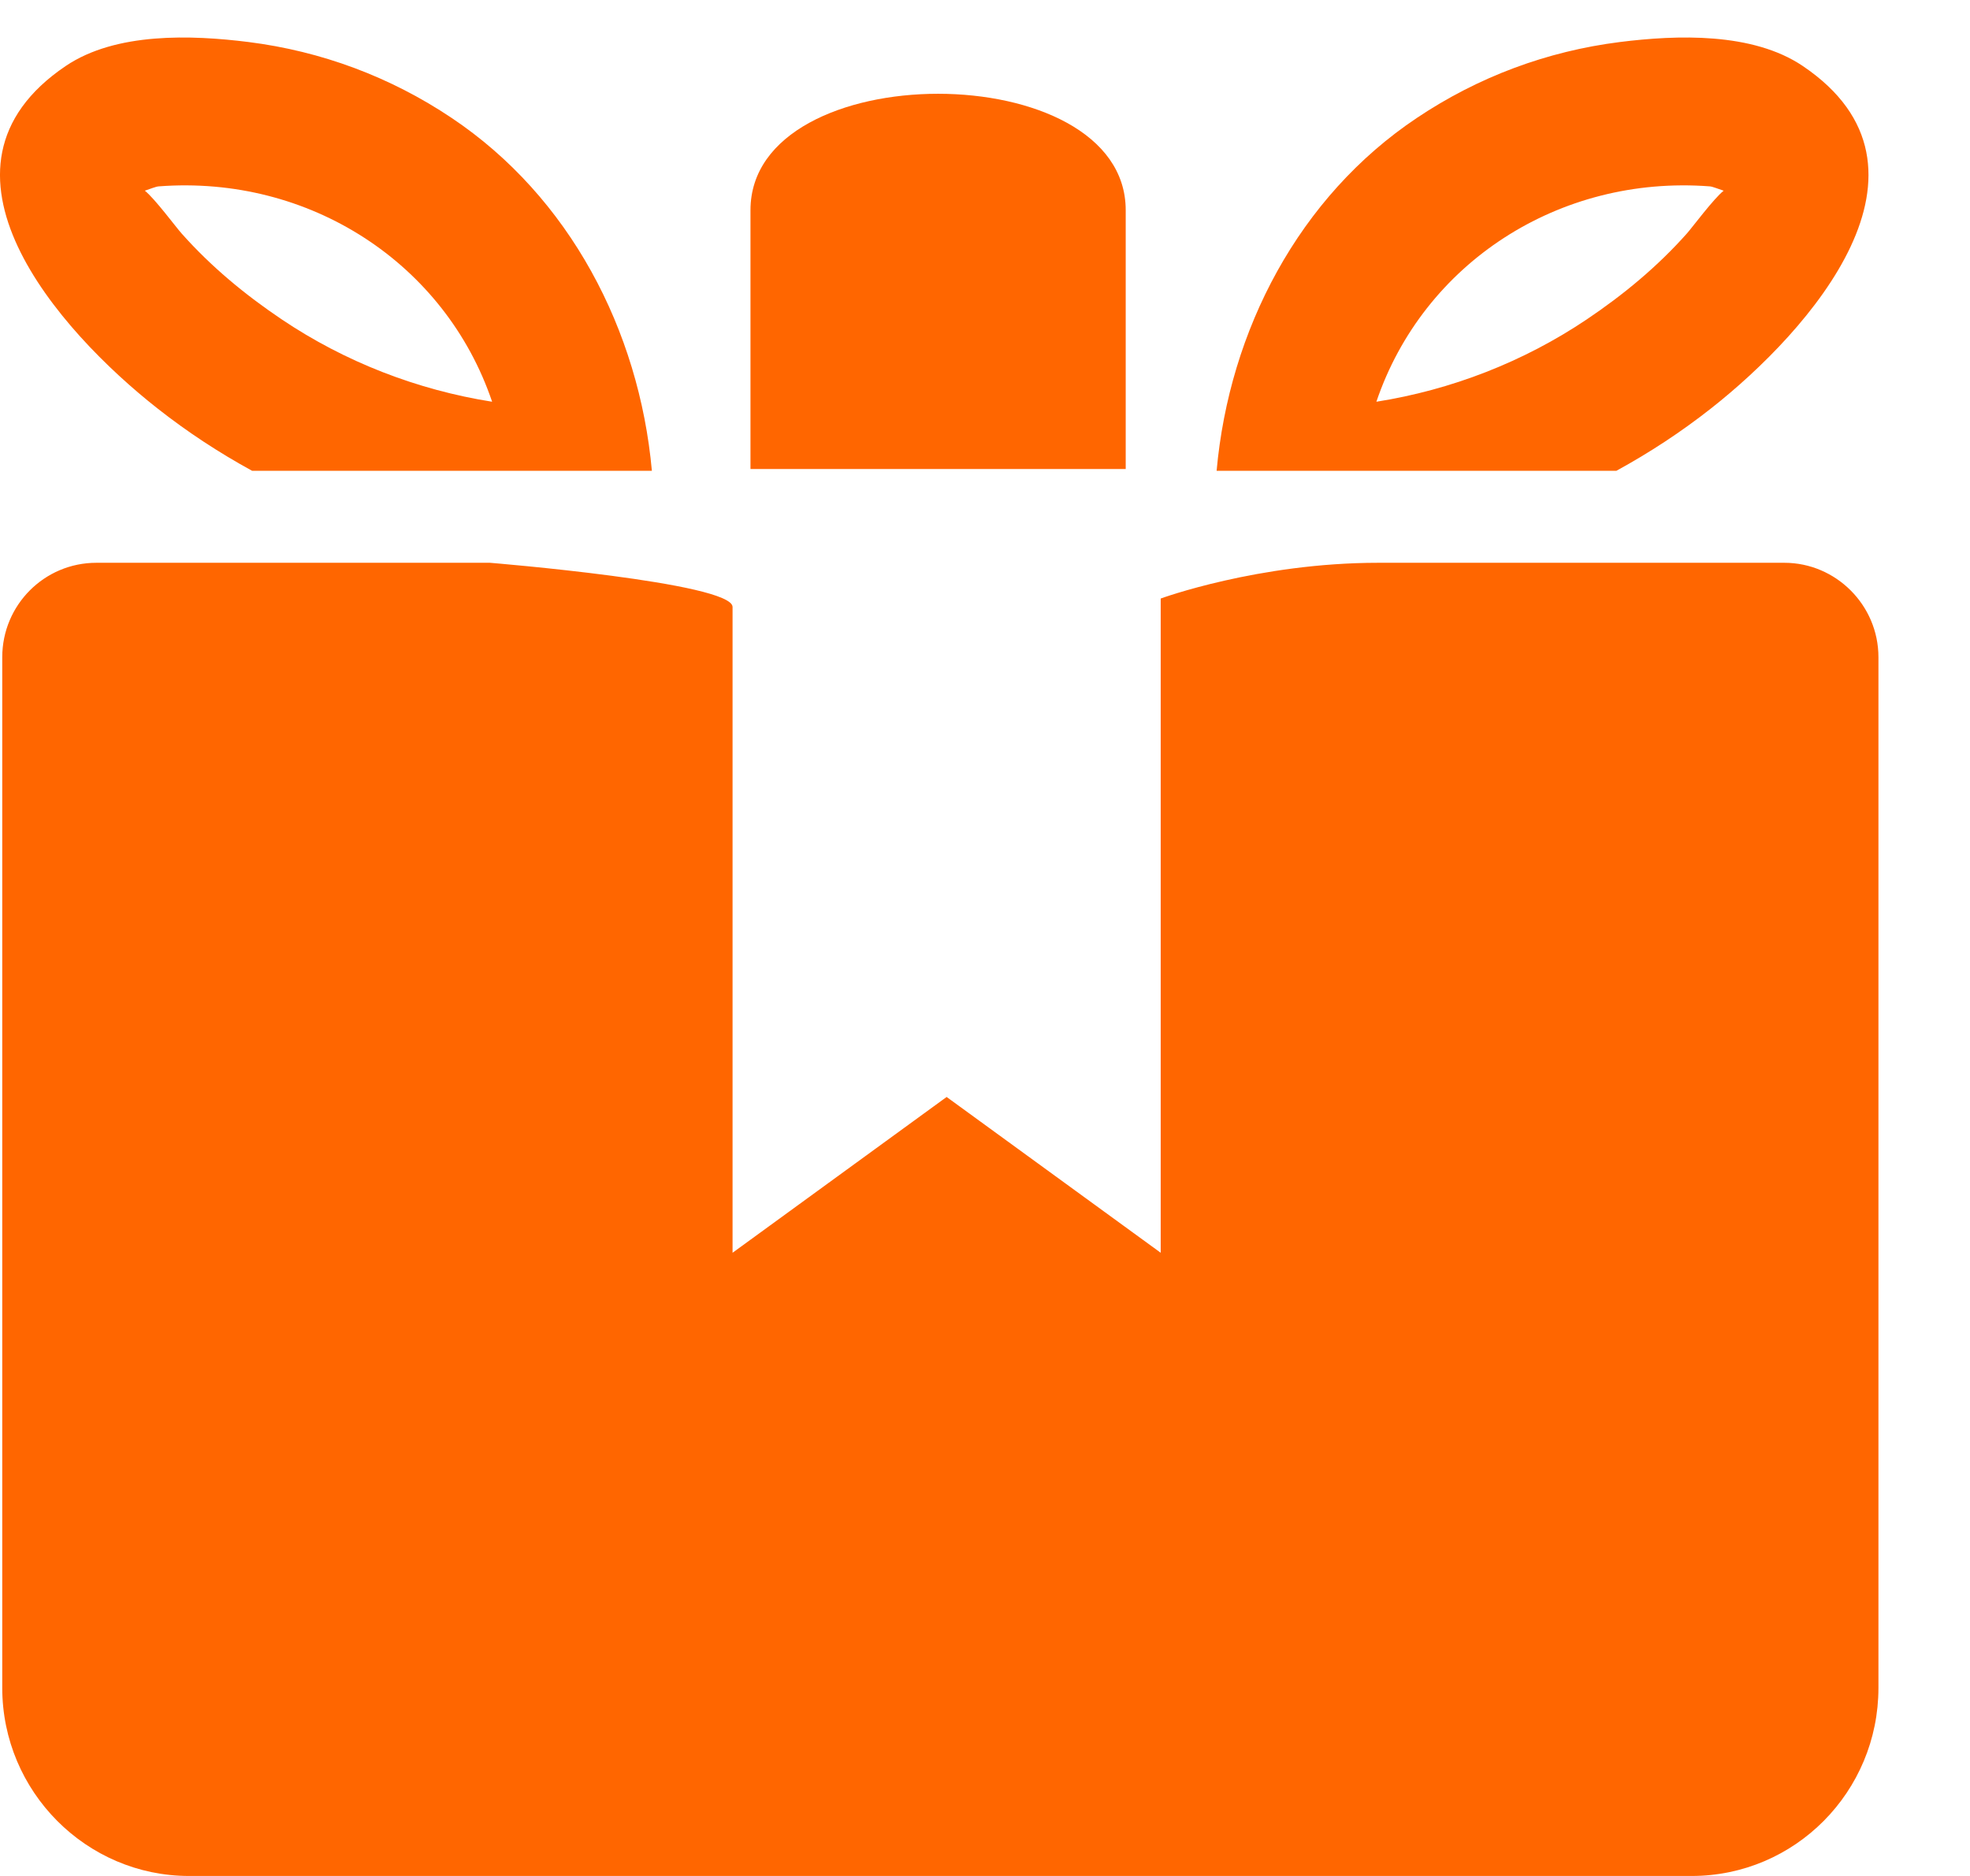
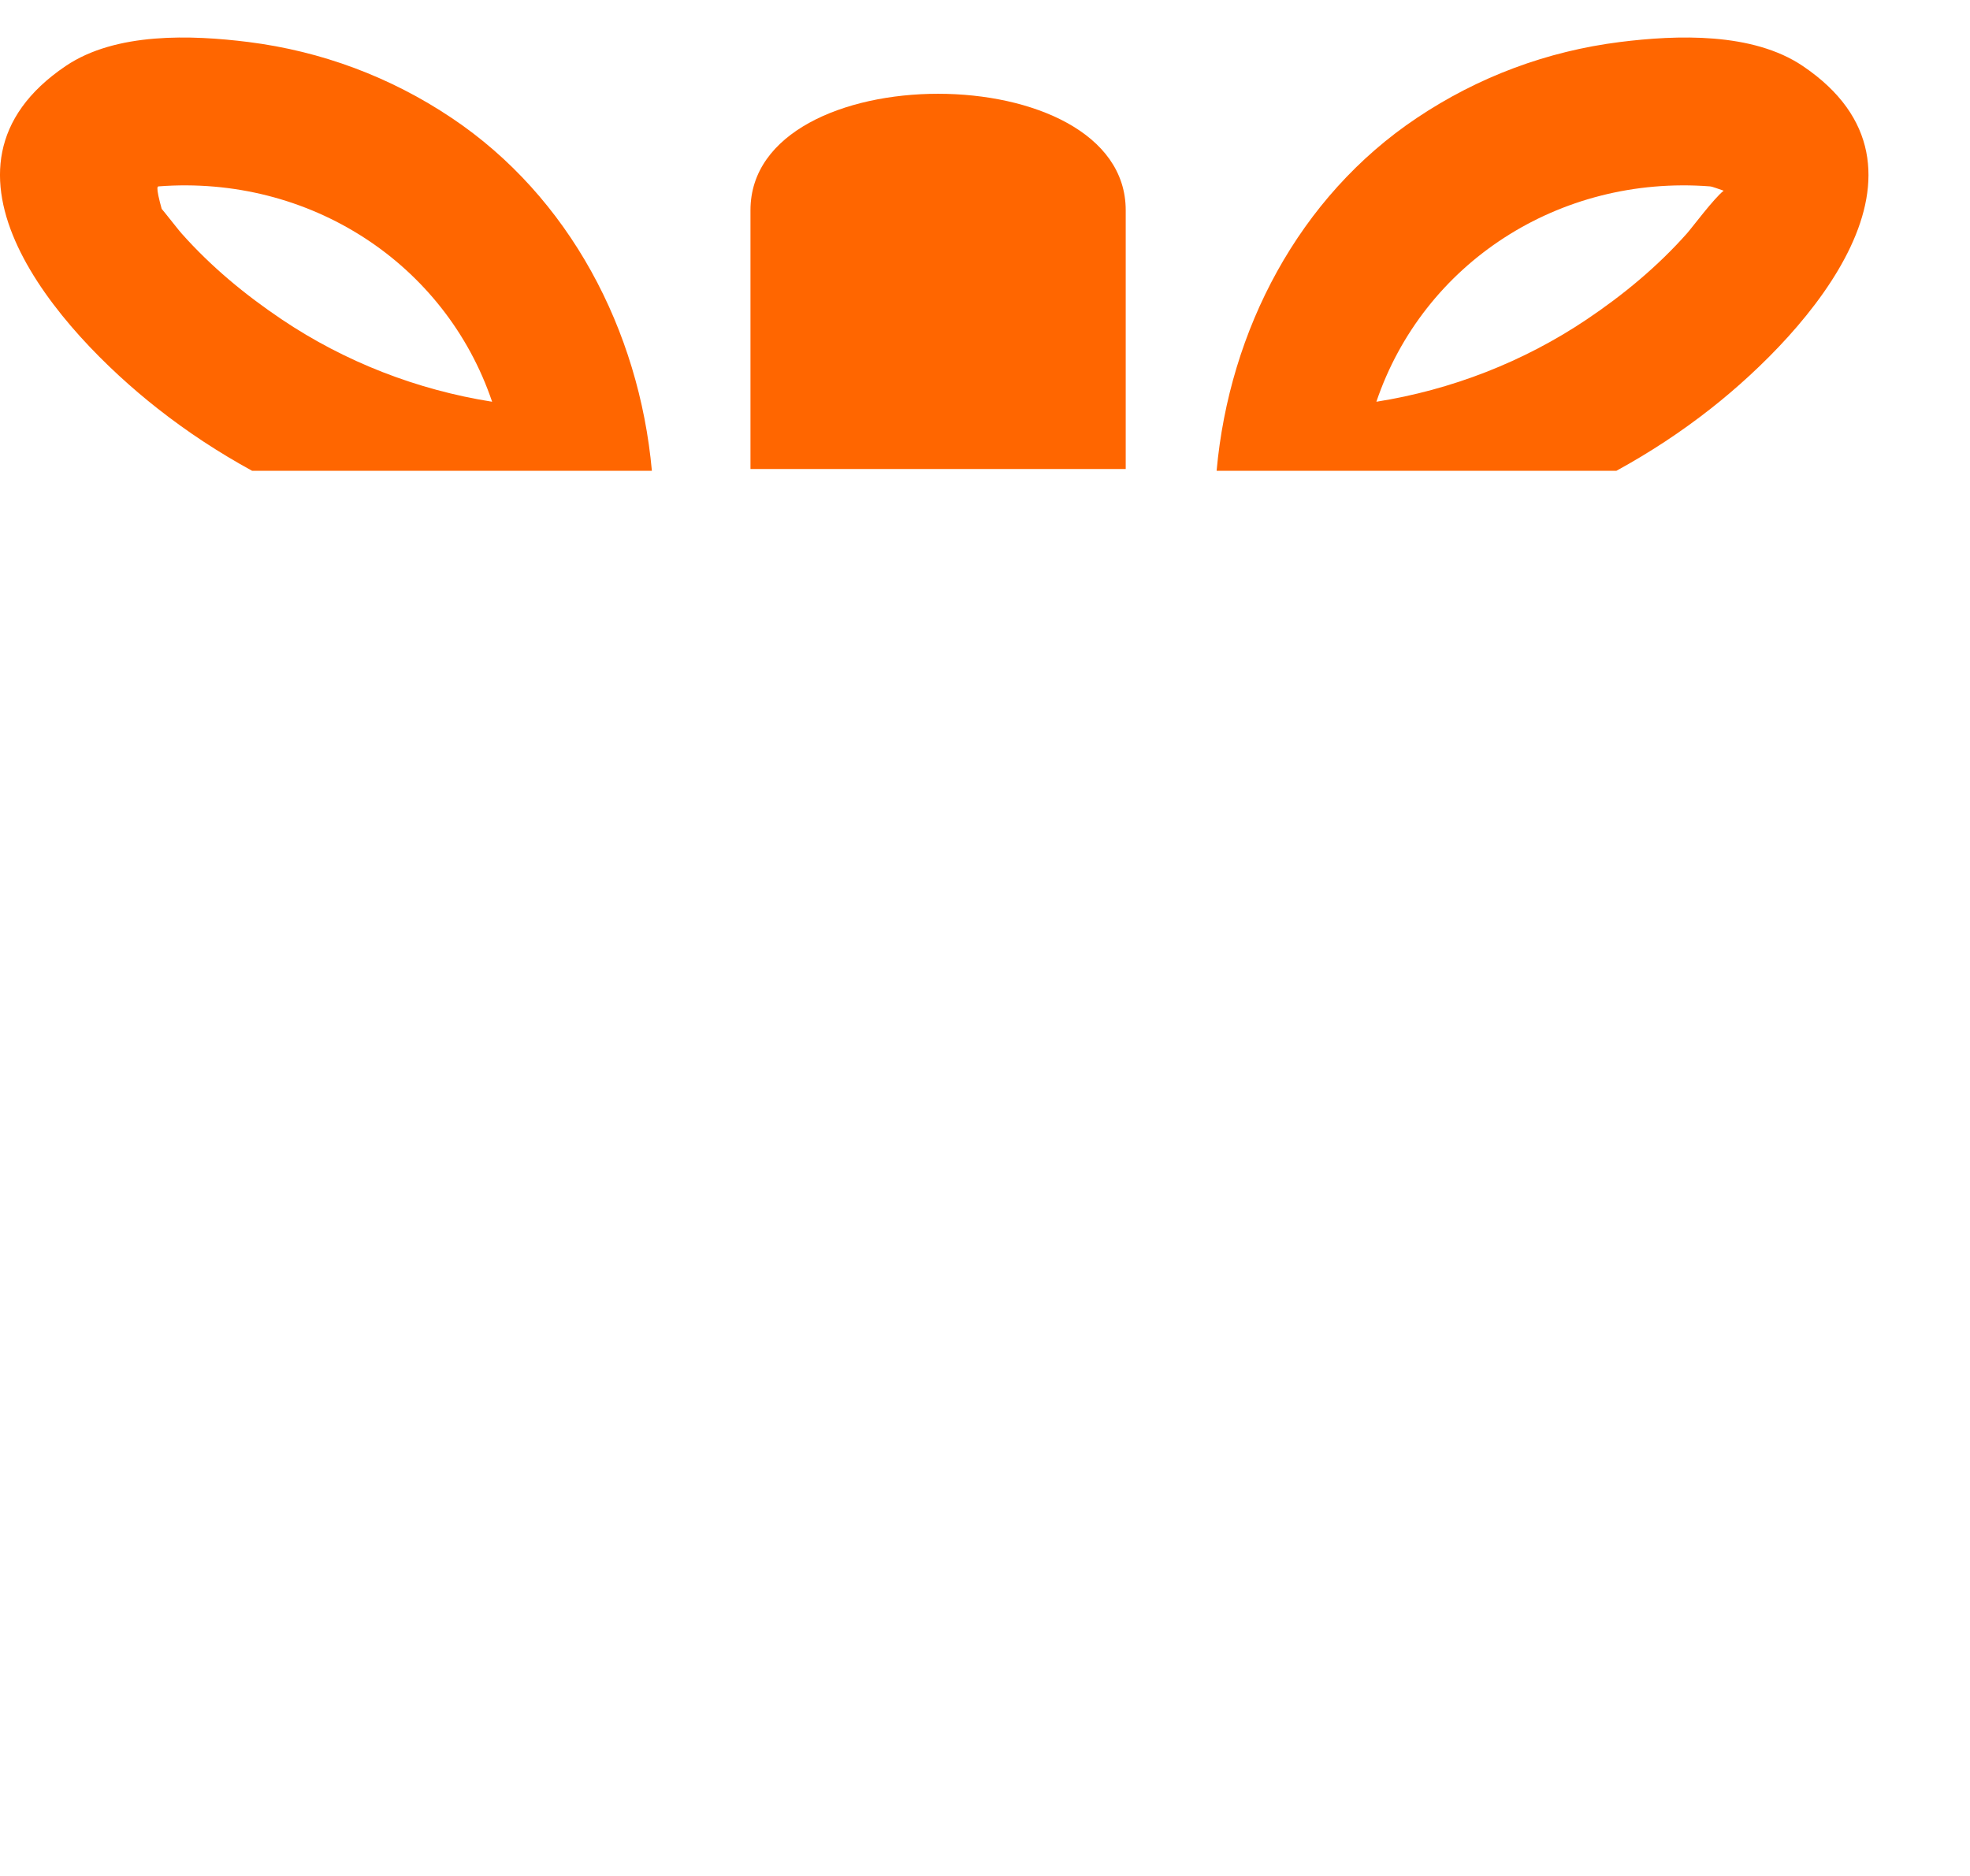
<svg xmlns="http://www.w3.org/2000/svg" width="21px" height="20px" viewBox="0 0 21 20" version="1.1">
  <title>icon_promotions (1)</title>
  <desc>Created with Sketch.</desc>
  <defs />
  <g id="Page-1" stroke="none" stroke-width="1" fill="none" fill-rule="evenodd">
    <g id="icon_promotions-(1)" fill="#FF6600" fill-rule="nonzero">
      <path d="M12,2.241 C12,0.586 8,0.586 8,2.241 L8,5 L12,5 L12,2.241 Z" id="Shape" />
      <path d="M19.218,0.704 C18.682,0.342 17.875,0.372 17.268,0.448 C16.491,0.546 15.758,0.819 15.104,1.257 C13.846,2.098 13.104,3.52 12.969,5.019 L17.231,5.019 C17.582,4.827 17.92,4.606 18.241,4.353 C19.288,3.529 20.833,1.795 19.218,0.704 Z M17.984,2.487 C17.669,2.842 17.306,3.142 16.915,3.405 C16.24,3.859 15.469,4.157 14.672,4.283 C15.172,2.807 16.618,1.864 18.227,1.987 C18.256,1.989 18.324,2.017 18.374,2.033 C18.269,2.116 18.038,2.426 17.984,2.487 Z" id="Shape" />
-       <path d="M2.687,5.019 L6.949,5.019 C6.813,3.52 6.071,2.098 4.814,1.257 C4.16,0.819 3.426,0.546 2.649,0.448 C2.043,0.372 1.235,0.342 0.7,0.704 C-0.915,1.795 0.629,3.529 1.677,4.353 C1.998,4.606 2.336,4.827 2.687,5.019 Z M1.544,2.033 C1.593,2.017 1.661,1.989 1.691,1.987 C3.299,1.864 4.746,2.807 5.246,4.283 C4.448,4.157 3.678,3.859 3.003,3.405 C2.612,3.142 2.249,2.842 1.934,2.487 C1.879,2.426 1.649,2.116 1.544,2.033 Z" id="Shape" />
-       <path d="M14.691,6 C13.411,6 12.373,6.381 12.373,6.381 L12.373,13.356 L10.091,11.695 L7.809,13.356 L7.809,6.471 C7.809,6.211 5.223,6 5.223,6 L1.027,6 C0.473,6 0.024,6.45 0.024,7.007 L0.024,17.994 C0.024,19.102 0.922,20 2.015,20 L18.033,20 C19.133,20 20.024,19.103 20.024,17.994 L20.024,7.007 C20.024,6.451 19.57,6 19.021,6 L14.691,6 Z" id="Shape" />
+       <path d="M2.687,5.019 L6.949,5.019 C6.813,3.52 6.071,2.098 4.814,1.257 C4.16,0.819 3.426,0.546 2.649,0.448 C2.043,0.372 1.235,0.342 0.7,0.704 C-0.915,1.795 0.629,3.529 1.677,4.353 C1.998,4.606 2.336,4.827 2.687,5.019 Z C1.593,2.017 1.661,1.989 1.691,1.987 C3.299,1.864 4.746,2.807 5.246,4.283 C4.448,4.157 3.678,3.859 3.003,3.405 C2.612,3.142 2.249,2.842 1.934,2.487 C1.879,2.426 1.649,2.116 1.544,2.033 Z" id="Shape" />
    </g>
  </g>
</svg>